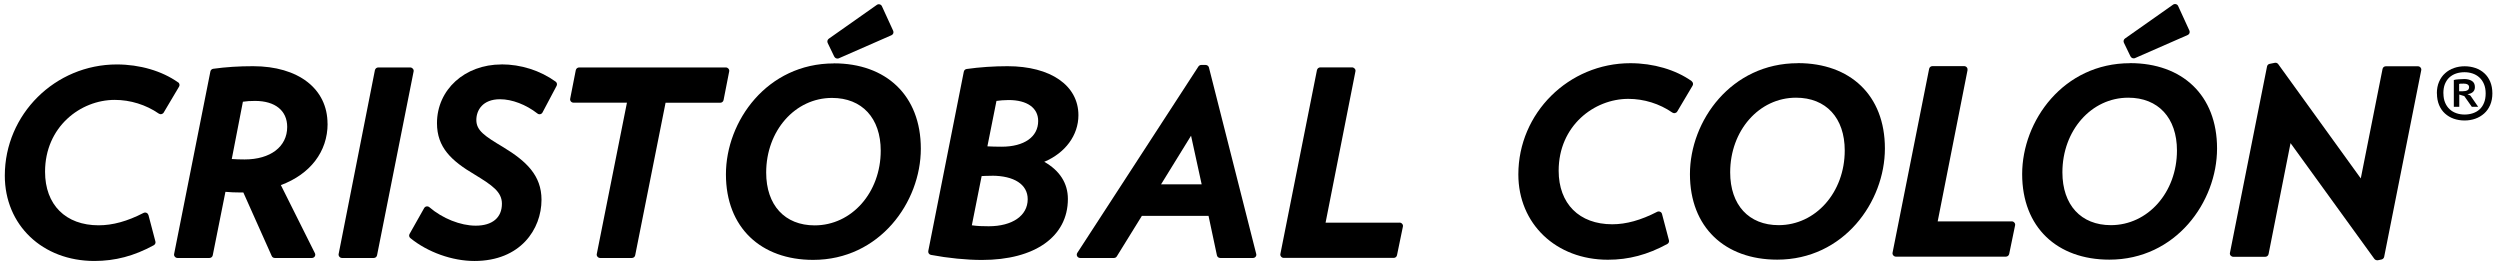
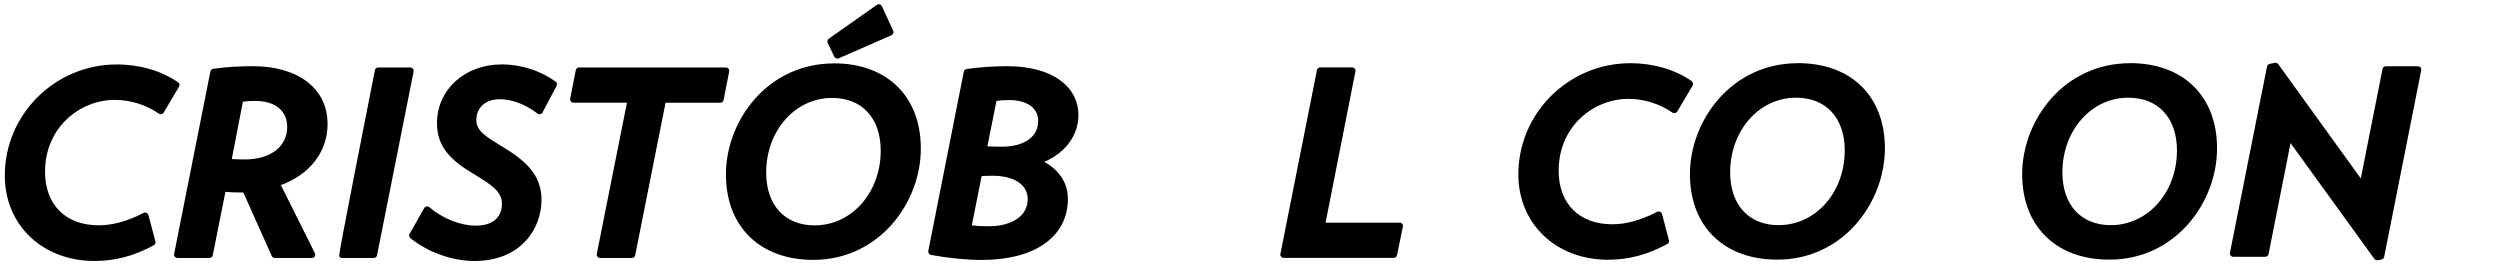
<svg xmlns="http://www.w3.org/2000/svg" width="207" height="22" viewBox="0 0 207 22" fill="none">
  <path d="M14.747 6.822C13.417 5.875 11.568 5.336 9.676 5.336C4.561 5.336 0.398 9.466 0.398 14.543C0.398 18.637 3.517 21.608 7.814 21.608C9.535 21.608 11.104 21.196 12.733 20.305C12.843 20.244 12.904 20.116 12.868 19.995L12.294 17.812C12.269 17.733 12.214 17.66 12.135 17.624C12.056 17.587 11.964 17.593 11.885 17.63C10.548 18.321 9.328 18.655 8.168 18.655C5.434 18.655 3.731 16.956 3.731 14.221C3.731 10.497 6.667 8.271 9.499 8.271C10.792 8.271 12.086 8.672 13.148 9.405C13.216 9.448 13.295 9.466 13.374 9.448C13.454 9.43 13.521 9.381 13.557 9.314L14.827 7.173C14.9 7.052 14.863 6.894 14.747 6.81V6.822Z" fill="black" />
  <path d="M27.119 10.242C27.119 7.349 24.702 5.481 20.955 5.481C19.777 5.481 18.727 5.548 17.659 5.694C17.537 5.712 17.445 5.797 17.421 5.912L14.418 21.026C14.4 21.105 14.418 21.19 14.479 21.257C14.534 21.323 14.613 21.36 14.699 21.36H17.341C17.476 21.36 17.592 21.269 17.616 21.136L18.666 15.883C19.05 15.919 19.459 15.938 19.941 15.938C20.015 15.938 20.082 15.938 20.149 15.938L22.499 21.196C22.541 21.299 22.645 21.36 22.755 21.36H25.825C25.923 21.36 26.014 21.311 26.063 21.233C26.112 21.154 26.118 21.051 26.075 20.966L23.256 15.325C25.685 14.427 27.125 12.553 27.125 10.248L27.119 10.242ZM23.78 10.509C23.78 12.147 22.395 13.202 20.253 13.202C19.85 13.202 19.532 13.19 19.191 13.166L20.112 8.423C20.424 8.374 20.735 8.356 21.119 8.356C22.786 8.356 23.78 9.163 23.78 10.509Z" fill="black" />
-   <path d="M34.186 5.688C34.131 5.627 34.052 5.584 33.967 5.584H31.324C31.189 5.584 31.074 5.675 31.043 5.809L28.04 21.026C28.022 21.105 28.046 21.19 28.101 21.257C28.156 21.324 28.235 21.36 28.321 21.36H30.945C31.08 21.36 31.196 21.269 31.22 21.136L34.247 5.918C34.266 5.839 34.241 5.754 34.186 5.688Z" fill="black" />
+   <path d="M34.186 5.688C34.131 5.627 34.052 5.584 33.967 5.584H31.324C31.189 5.584 31.074 5.675 31.043 5.809C28.022 21.105 28.046 21.19 28.101 21.257C28.156 21.324 28.235 21.36 28.321 21.36H30.945C31.08 21.36 31.196 21.269 31.22 21.136L34.247 5.918C34.266 5.839 34.241 5.754 34.186 5.688Z" fill="black" />
  <path d="M41.523 5.336C38.477 5.336 36.182 7.428 36.182 10.2C36.182 12.214 37.385 13.324 39.319 14.464C40.747 15.337 41.559 15.883 41.559 16.866C41.559 18.024 40.766 18.685 39.386 18.685C38.129 18.685 36.628 18.085 35.553 17.157C35.486 17.102 35.401 17.078 35.322 17.09C35.236 17.102 35.163 17.157 35.12 17.23L33.912 19.371C33.844 19.486 33.875 19.631 33.979 19.716C35.413 20.881 37.439 21.609 39.283 21.609C43.097 21.609 44.837 18.976 44.837 16.538C44.837 14.524 43.573 13.342 41.675 12.189C40.125 11.261 39.441 10.813 39.441 9.933C39.441 9.139 39.954 8.217 41.401 8.217C42.395 8.217 43.555 8.659 44.501 9.399C44.568 9.454 44.654 9.472 44.733 9.454C44.818 9.436 44.886 9.381 44.922 9.308L46.088 7.107C46.149 6.986 46.118 6.834 46.002 6.755C44.727 5.839 43.14 5.33 41.516 5.33L41.523 5.336Z" fill="black" />
  <path d="M60.321 5.688C60.266 5.627 60.187 5.584 60.101 5.584H47.956C47.821 5.584 47.706 5.675 47.675 5.809L47.211 8.174C47.193 8.253 47.217 8.338 47.272 8.405C47.327 8.465 47.406 8.502 47.492 8.502H51.911L49.414 21.026C49.396 21.105 49.414 21.19 49.475 21.257C49.53 21.324 49.61 21.36 49.695 21.36H52.32C52.454 21.36 52.57 21.269 52.594 21.136L55.109 8.508H59.638C59.772 8.508 59.888 8.411 59.912 8.283L60.376 5.918C60.394 5.839 60.376 5.754 60.315 5.688H60.321Z" fill="black" />
  <path d="M86.468 13.396C88.207 12.662 89.293 11.201 89.293 9.539C89.293 7.076 86.993 5.481 83.422 5.481C82.287 5.481 81.121 5.56 80.041 5.712C79.919 5.73 79.827 5.815 79.803 5.936L76.861 20.784C76.849 20.857 76.861 20.929 76.904 20.99C76.946 21.051 77.013 21.093 77.081 21.105C78.49 21.372 80.029 21.524 81.304 21.524C85.692 21.524 88.421 19.589 88.421 16.471C88.421 15.174 87.743 14.118 86.462 13.396H86.468ZM82.116 14.549C83.977 14.549 85.094 15.277 85.094 16.496C85.094 17.854 83.825 18.734 81.866 18.734C81.335 18.734 80.944 18.722 80.468 18.655L81.28 14.579C81.499 14.567 81.786 14.555 82.122 14.555L82.116 14.549ZM82.94 12.147C82.507 12.147 82.073 12.135 81.756 12.117L82.507 8.356C82.793 8.32 83.117 8.283 83.514 8.283C85.046 8.283 85.961 8.932 85.961 10.018C85.961 11.334 84.801 12.147 82.94 12.147Z" fill="black" />
  <path d="M69.085 4.693C69.134 4.79 69.232 4.85 69.342 4.85C69.379 4.85 69.421 4.844 69.458 4.826L73.816 2.916C73.883 2.885 73.938 2.831 73.962 2.764C73.987 2.691 73.987 2.619 73.956 2.552L73.022 0.514C72.986 0.435 72.918 0.38 72.839 0.362C72.76 0.338 72.668 0.356 72.601 0.405L68.622 3.207C68.512 3.286 68.475 3.431 68.53 3.553L69.079 4.693H69.085Z" fill="black" />
  <path d="M69.043 5.251C63.525 5.251 60.107 10.018 60.107 14.434C60.107 18.849 63.013 21.518 67.328 21.518C72.833 21.518 76.245 16.738 76.245 12.311C76.245 7.883 73.352 5.245 69.043 5.245V5.251ZM67.456 18.661C64.978 18.661 63.44 16.987 63.44 14.288C63.44 10.825 65.832 8.108 68.89 8.108C71.38 8.108 72.924 9.781 72.924 12.48C72.924 15.944 70.52 18.661 67.45 18.661H67.456Z" fill="black" />
-   <path d="M100.102 5.59C100.072 5.469 99.956 5.378 99.828 5.378H99.467C99.37 5.378 99.284 5.427 99.229 5.506L89.202 20.935C89.147 21.02 89.141 21.129 89.189 21.214C89.238 21.305 89.336 21.36 89.44 21.36H92.235C92.333 21.36 92.424 21.311 92.473 21.226L94.548 17.872H100.066L100.761 21.142C100.786 21.269 100.902 21.36 101.036 21.36H103.746C103.831 21.36 103.917 21.323 103.966 21.257C104.02 21.19 104.039 21.105 104.014 21.02L100.102 5.597V5.59ZM99.498 15.264H96.135L98.619 11.237L99.498 15.264Z" fill="black" />
  <path d="M115.892 18.436H109.758L112.23 5.912C112.248 5.833 112.23 5.748 112.169 5.681C112.114 5.621 112.034 5.578 111.949 5.578H109.325C109.19 5.578 109.074 5.669 109.044 5.803L106.017 21.02C105.998 21.099 106.017 21.184 106.078 21.251C106.132 21.317 106.212 21.354 106.297 21.354H115.397C115.532 21.354 115.648 21.263 115.672 21.13L116.16 18.764C116.179 18.685 116.16 18.6 116.099 18.534C116.044 18.467 115.965 18.43 115.88 18.43L115.892 18.436Z" fill="black" />
  <path d="M140.074 6.719C138.743 5.772 136.894 5.233 134.996 5.233C129.881 5.233 125.719 9.363 125.719 14.44C125.719 18.534 128.838 21.506 133.134 21.506C134.855 21.506 136.418 21.093 138.054 20.201C138.163 20.141 138.225 20.014 138.188 19.892L137.614 17.715C137.59 17.63 137.535 17.563 137.455 17.533C137.376 17.496 137.285 17.503 137.211 17.539C135.869 18.23 134.654 18.57 133.494 18.57C130.76 18.57 129.057 16.866 129.057 14.136C129.057 10.412 131.993 8.186 134.825 8.186C136.119 8.186 137.413 8.587 138.469 9.321C138.536 9.363 138.615 9.381 138.694 9.363C138.774 9.345 138.841 9.296 138.878 9.23L140.147 7.089C140.22 6.967 140.184 6.81 140.068 6.725L140.074 6.719Z" fill="black" />
  <path d="M148.862 5.233C143.345 5.233 139.927 10 139.927 14.415C139.927 18.831 142.832 21.499 147.153 21.499C152.658 21.499 156.07 16.72 156.07 12.293C156.07 7.865 153.177 5.227 148.868 5.227L148.862 5.233ZM147.275 18.643C144.797 18.643 143.259 16.969 143.259 14.27C143.259 10.806 145.652 8.089 148.709 8.089C151.2 8.089 152.744 9.763 152.744 12.462C152.744 15.925 150.339 18.643 147.269 18.643H147.275Z" fill="black" />
-   <path d="M166.574 18.333H160.44L162.912 5.809C162.924 5.73 162.906 5.645 162.851 5.578C162.796 5.512 162.717 5.475 162.631 5.475H160.007C159.873 5.475 159.757 5.566 159.732 5.7L156.705 20.917C156.687 20.996 156.705 21.081 156.766 21.148C156.821 21.214 156.9 21.251 156.986 21.251H166.086C166.22 21.251 166.336 21.154 166.361 21.026L166.849 18.661C166.867 18.582 166.849 18.497 166.788 18.43C166.733 18.364 166.653 18.327 166.568 18.327L166.574 18.333Z" fill="black" />
-   <path d="M176.413 4.675C176.462 4.772 176.559 4.832 176.669 4.832C176.706 4.832 176.748 4.826 176.785 4.808L181.143 2.898C181.21 2.867 181.265 2.813 181.289 2.746C181.314 2.679 181.314 2.6 181.283 2.534L180.349 0.496C180.313 0.417 180.246 0.362 180.166 0.344C180.087 0.32 179.995 0.338 179.928 0.387L175.949 3.189C175.839 3.267 175.802 3.413 175.857 3.534L176.407 4.675H176.413Z" fill="black" />
  <path d="M176.37 5.233C170.852 5.233 167.435 10 167.435 14.415C167.435 18.831 170.34 21.499 174.655 21.499C180.16 21.499 183.572 16.72 183.572 12.293C183.572 7.865 180.679 5.227 176.37 5.227V5.233ZM174.783 18.643C172.305 18.643 170.767 16.969 170.767 14.27C170.767 10.806 173.16 8.089 176.217 8.089C178.707 8.089 180.252 9.763 180.252 12.462C180.252 15.925 177.847 18.643 174.777 18.643H174.783Z" fill="black" />
  <path d="M200.417 5.584C200.362 5.524 200.282 5.487 200.197 5.487H197.548C197.414 5.487 197.298 5.578 197.274 5.712L195.473 14.773L188.637 5.311C188.57 5.22 188.46 5.178 188.35 5.202L187.929 5.287C187.819 5.305 187.728 5.396 187.71 5.506L184.64 20.935C184.621 21.014 184.64 21.099 184.701 21.166C184.756 21.226 184.835 21.263 184.92 21.263H187.563C187.697 21.263 187.813 21.166 187.838 21.038L189.657 11.85L196.596 21.433C196.651 21.505 196.736 21.548 196.828 21.548C196.846 21.548 196.865 21.548 196.889 21.548L197.188 21.487C197.298 21.463 197.383 21.378 197.408 21.269L200.478 5.821C200.496 5.742 200.478 5.657 200.417 5.59V5.584Z" fill="black" />
-   <path d="M201.772 7.731C201.772 7.368 201.833 7.046 201.956 6.767C202.078 6.488 202.242 6.252 202.456 6.064C202.664 5.875 202.908 5.73 203.188 5.633C203.463 5.536 203.762 5.487 204.073 5.487C204.385 5.487 204.69 5.536 204.971 5.633C205.251 5.73 205.496 5.875 205.703 6.064C205.911 6.252 206.075 6.488 206.191 6.767C206.307 7.046 206.368 7.368 206.368 7.731C206.368 8.095 206.307 8.417 206.185 8.696C206.063 8.975 205.898 9.211 205.685 9.399C205.471 9.587 205.233 9.733 204.952 9.83C204.678 9.927 204.379 9.976 204.067 9.976C203.756 9.976 203.445 9.927 203.17 9.83C202.895 9.733 202.651 9.587 202.444 9.399C202.236 9.211 202.072 8.975 201.956 8.696C201.84 8.417 201.779 8.095 201.779 7.731H201.772ZM202.316 7.731C202.316 8.029 202.364 8.283 202.456 8.502C202.548 8.72 202.676 8.902 202.834 9.048C202.993 9.193 203.176 9.302 203.39 9.375C203.603 9.448 203.829 9.484 204.067 9.484C204.305 9.484 204.543 9.448 204.757 9.375C204.971 9.302 205.154 9.199 205.312 9.054C205.471 8.908 205.593 8.726 205.679 8.508C205.77 8.289 205.813 8.029 205.813 7.731C205.813 7.434 205.764 7.179 205.672 6.961C205.581 6.743 205.453 6.561 205.294 6.415C205.135 6.27 204.952 6.161 204.739 6.088C204.525 6.015 204.299 5.979 204.061 5.979C203.823 5.979 203.573 6.015 203.359 6.088C203.146 6.161 202.963 6.27 202.804 6.415C202.645 6.561 202.529 6.743 202.438 6.961C202.352 7.179 202.31 7.434 202.31 7.731H202.316ZM203.17 6.628C203.262 6.597 203.39 6.579 203.561 6.567C203.726 6.555 203.884 6.543 204.037 6.543C204.281 6.543 204.488 6.591 204.659 6.694C204.83 6.791 204.922 6.967 204.922 7.21C204.922 7.392 204.861 7.531 204.745 7.628C204.629 7.725 204.482 7.78 204.305 7.792L204.549 7.913L205.19 8.841H204.665L204.043 7.956L203.628 7.828V8.841H203.176V6.64L203.17 6.628ZM203.939 6.925C203.878 6.925 203.817 6.925 203.756 6.925C203.701 6.925 203.652 6.937 203.616 6.955V7.556H203.909C204.073 7.556 204.208 7.531 204.299 7.477C204.391 7.428 204.44 7.337 204.44 7.216C204.44 7.016 204.275 6.919 203.939 6.919V6.925Z" fill="black" />
</svg>